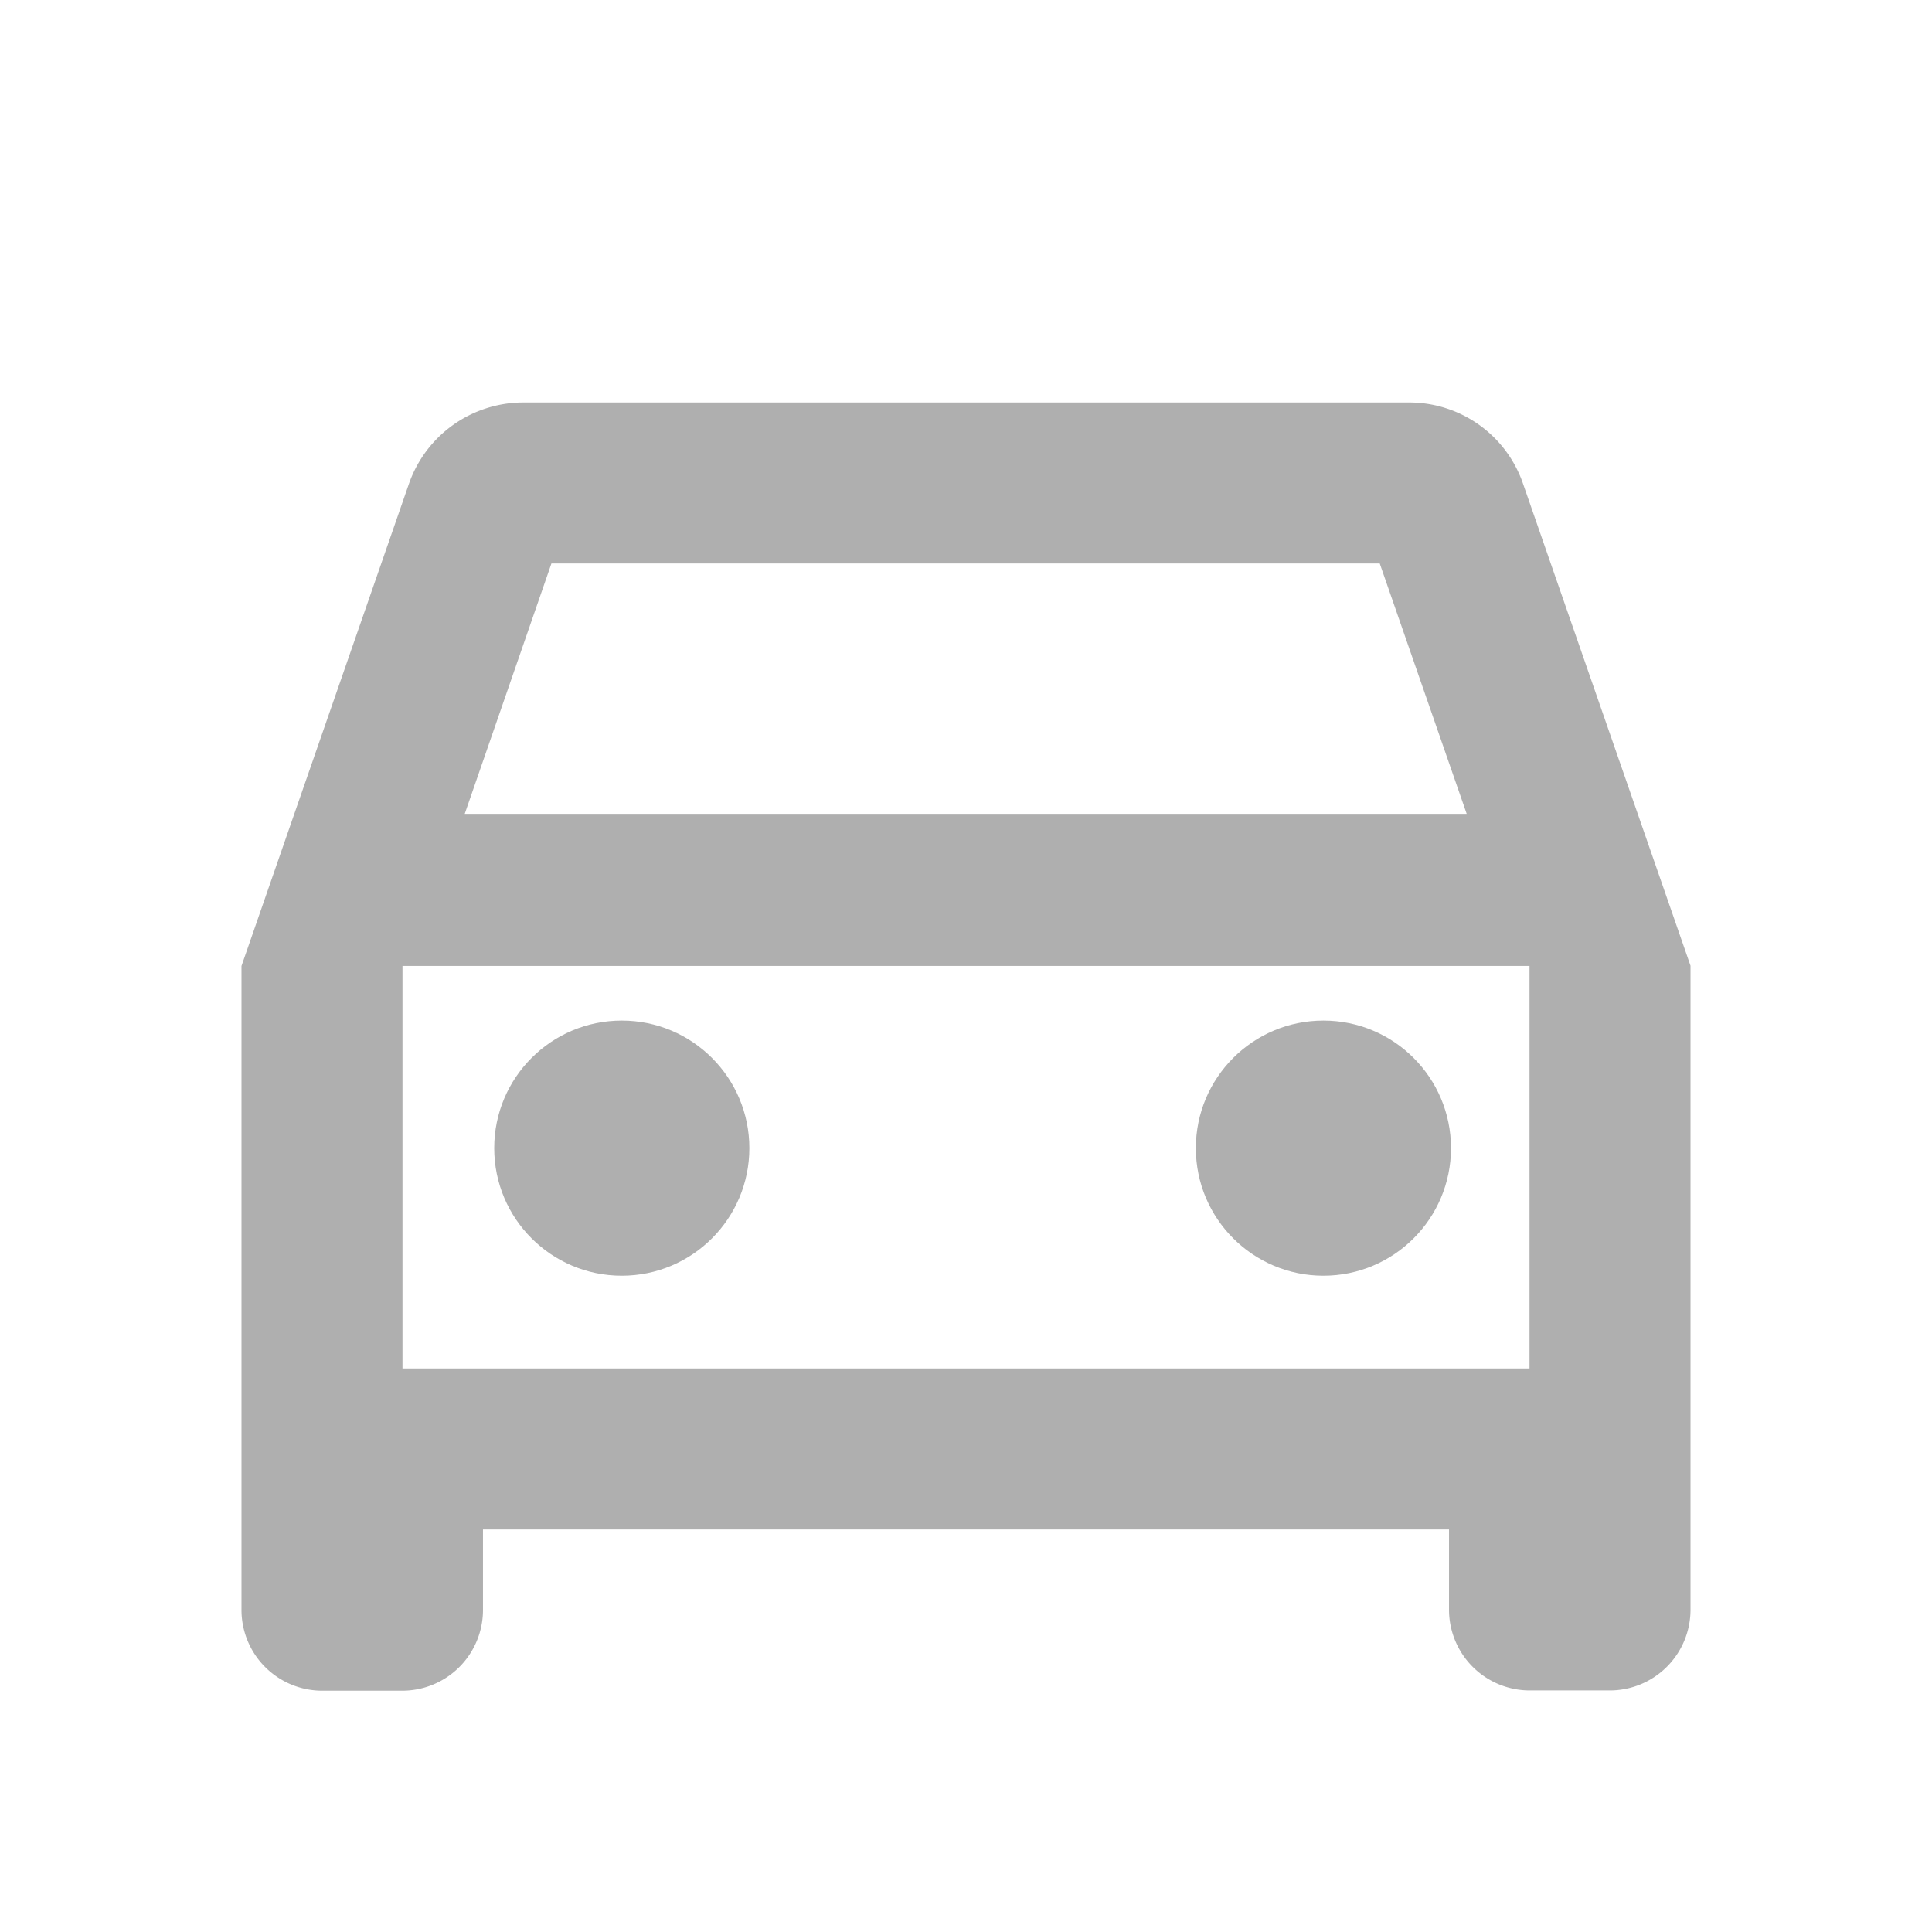
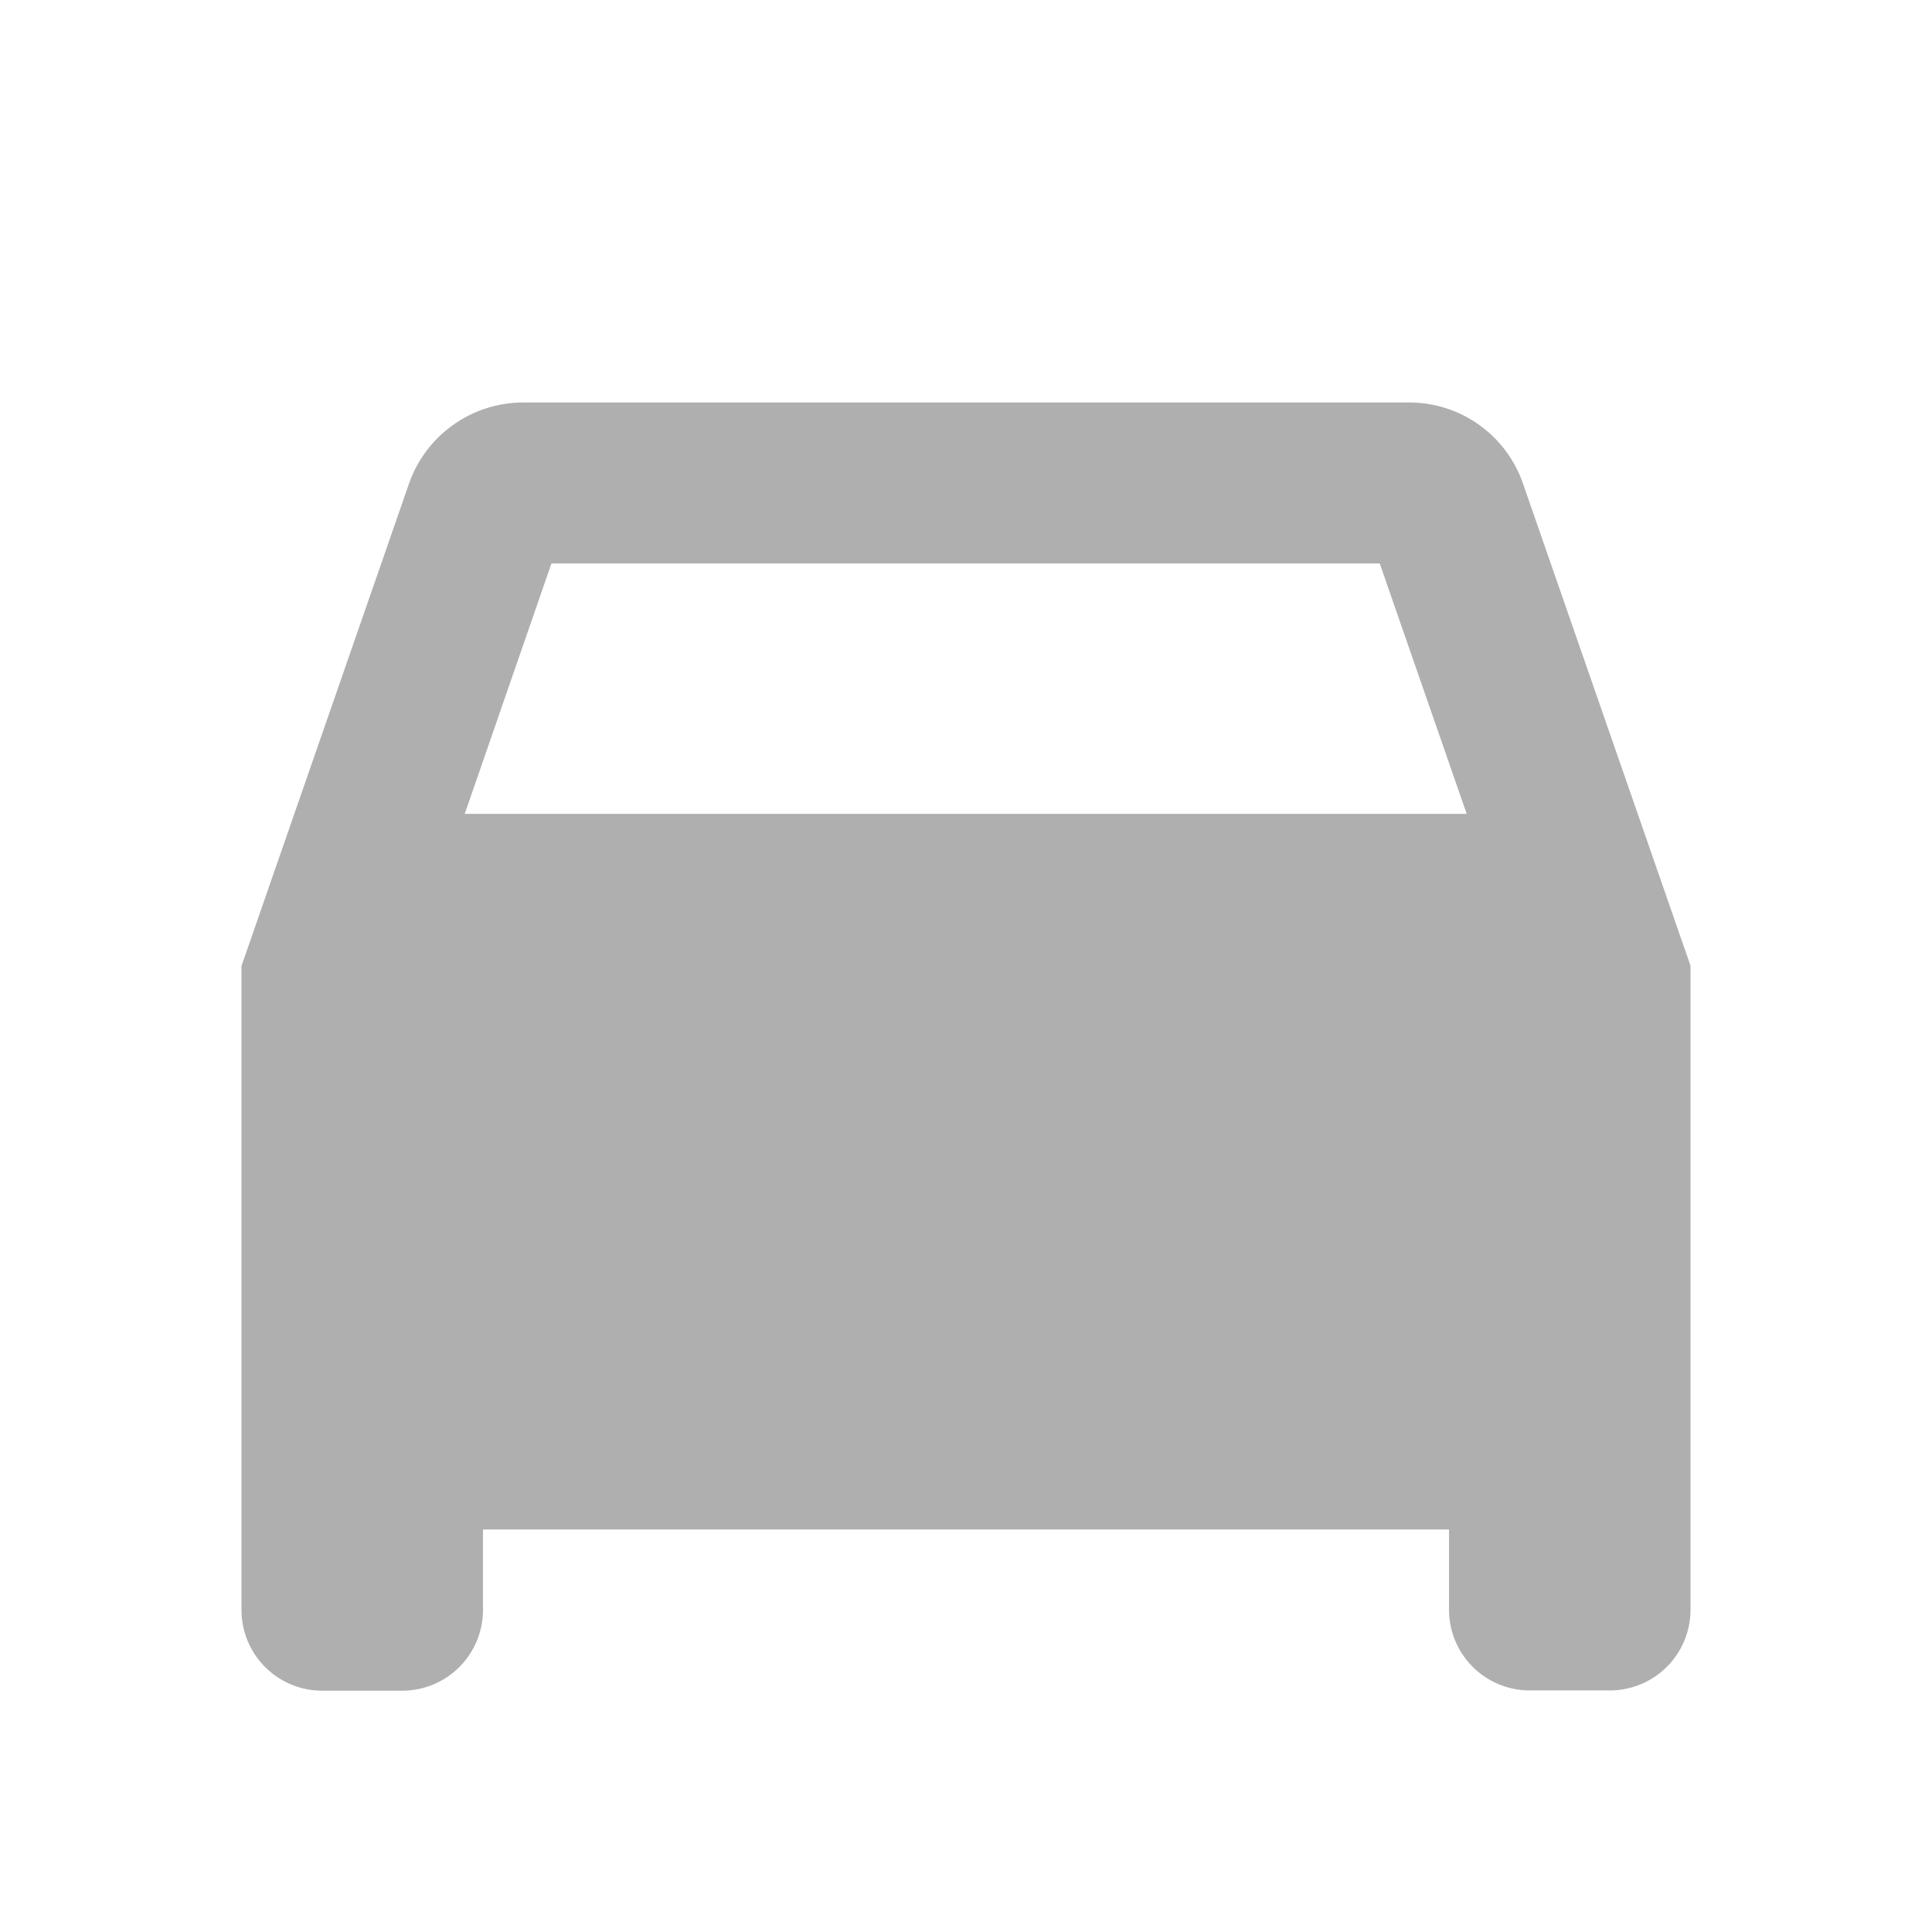
<svg xmlns="http://www.w3.org/2000/svg" id="directions_car_black_24dp" width="30.289" height="30.289" viewBox="0 0 30.289 30.289">
  <path id="Path_51" data-name="Path 51" d="M0,0H30.289V30.289H0Z" fill="none" />
-   <path id="Path_52" data-name="Path 52" d="M23.092,6.275A1.886,1.886,0,0,0,21.3,5H7.417A1.9,1.9,0,0,0,5.625,6.275L3,13.834v10.1a1.266,1.266,0,0,0,1.262,1.262H5.524a1.266,1.266,0,0,0,1.262-1.262V22.668H21.931v1.262a1.266,1.266,0,0,0,1.262,1.262h1.262a1.266,1.266,0,0,0,1.262-1.262v-10.1ZM7.859,7.524H20.845l1.363,3.925H6.5Zm15.334,12.62H5.524v-6.31H23.193Z" transform="translate(0.786 1.31)" fill="#afafaf" />
+   <path id="Path_52" data-name="Path 52" d="M23.092,6.275A1.886,1.886,0,0,0,21.3,5H7.417A1.9,1.9,0,0,0,5.625,6.275L3,13.834v10.1a1.266,1.266,0,0,0,1.262,1.262H5.524a1.266,1.266,0,0,0,1.262-1.262V22.668H21.931v1.262a1.266,1.266,0,0,0,1.262,1.262h1.262a1.266,1.266,0,0,0,1.262-1.262v-10.1ZM7.859,7.524H20.845l1.363,3.925H6.5Zm15.334,12.62H5.524H23.193Z" transform="translate(0.786 1.31)" fill="#afafaf" />
  <circle id="Ellipse_1" data-name="Ellipse 1" cx="2" cy="2" r="2" transform="translate(7.748 16)" fill="#afafaf" />
-   <circle id="Ellipse_2" data-name="Ellipse 2" cx="2" cy="2" r="2" transform="translate(18.748 16)" fill="#afafaf" />
</svg>